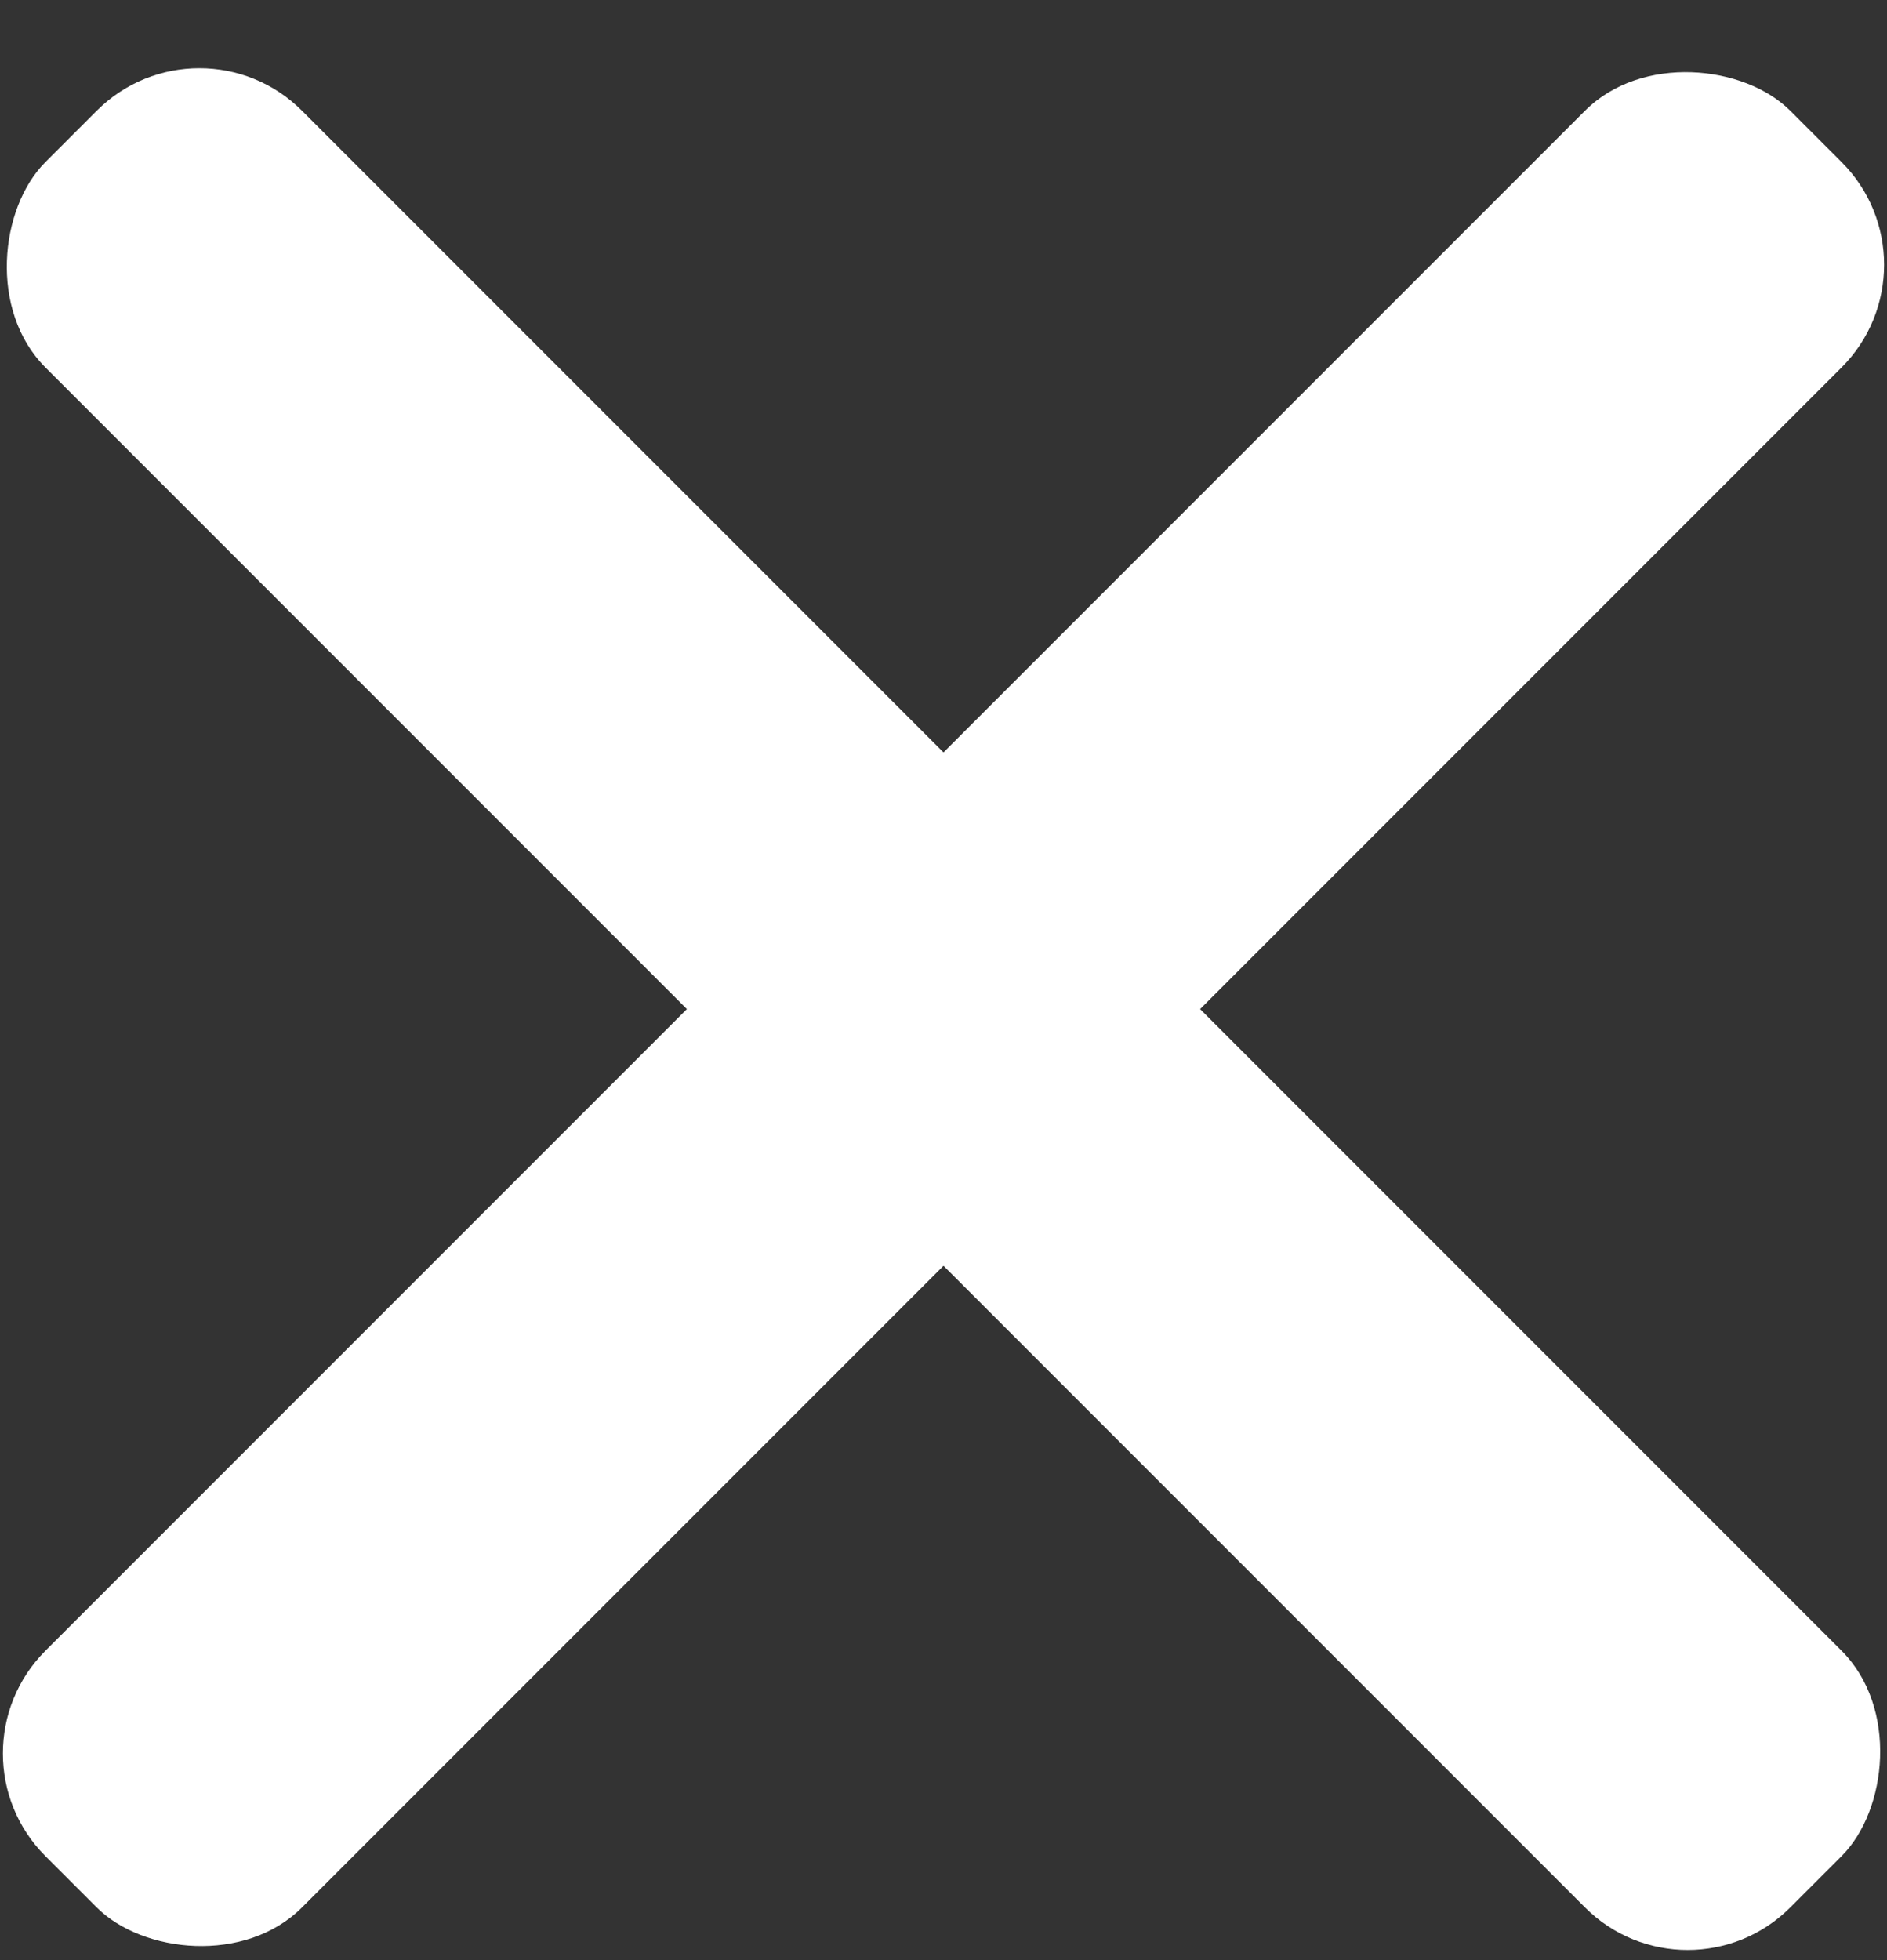
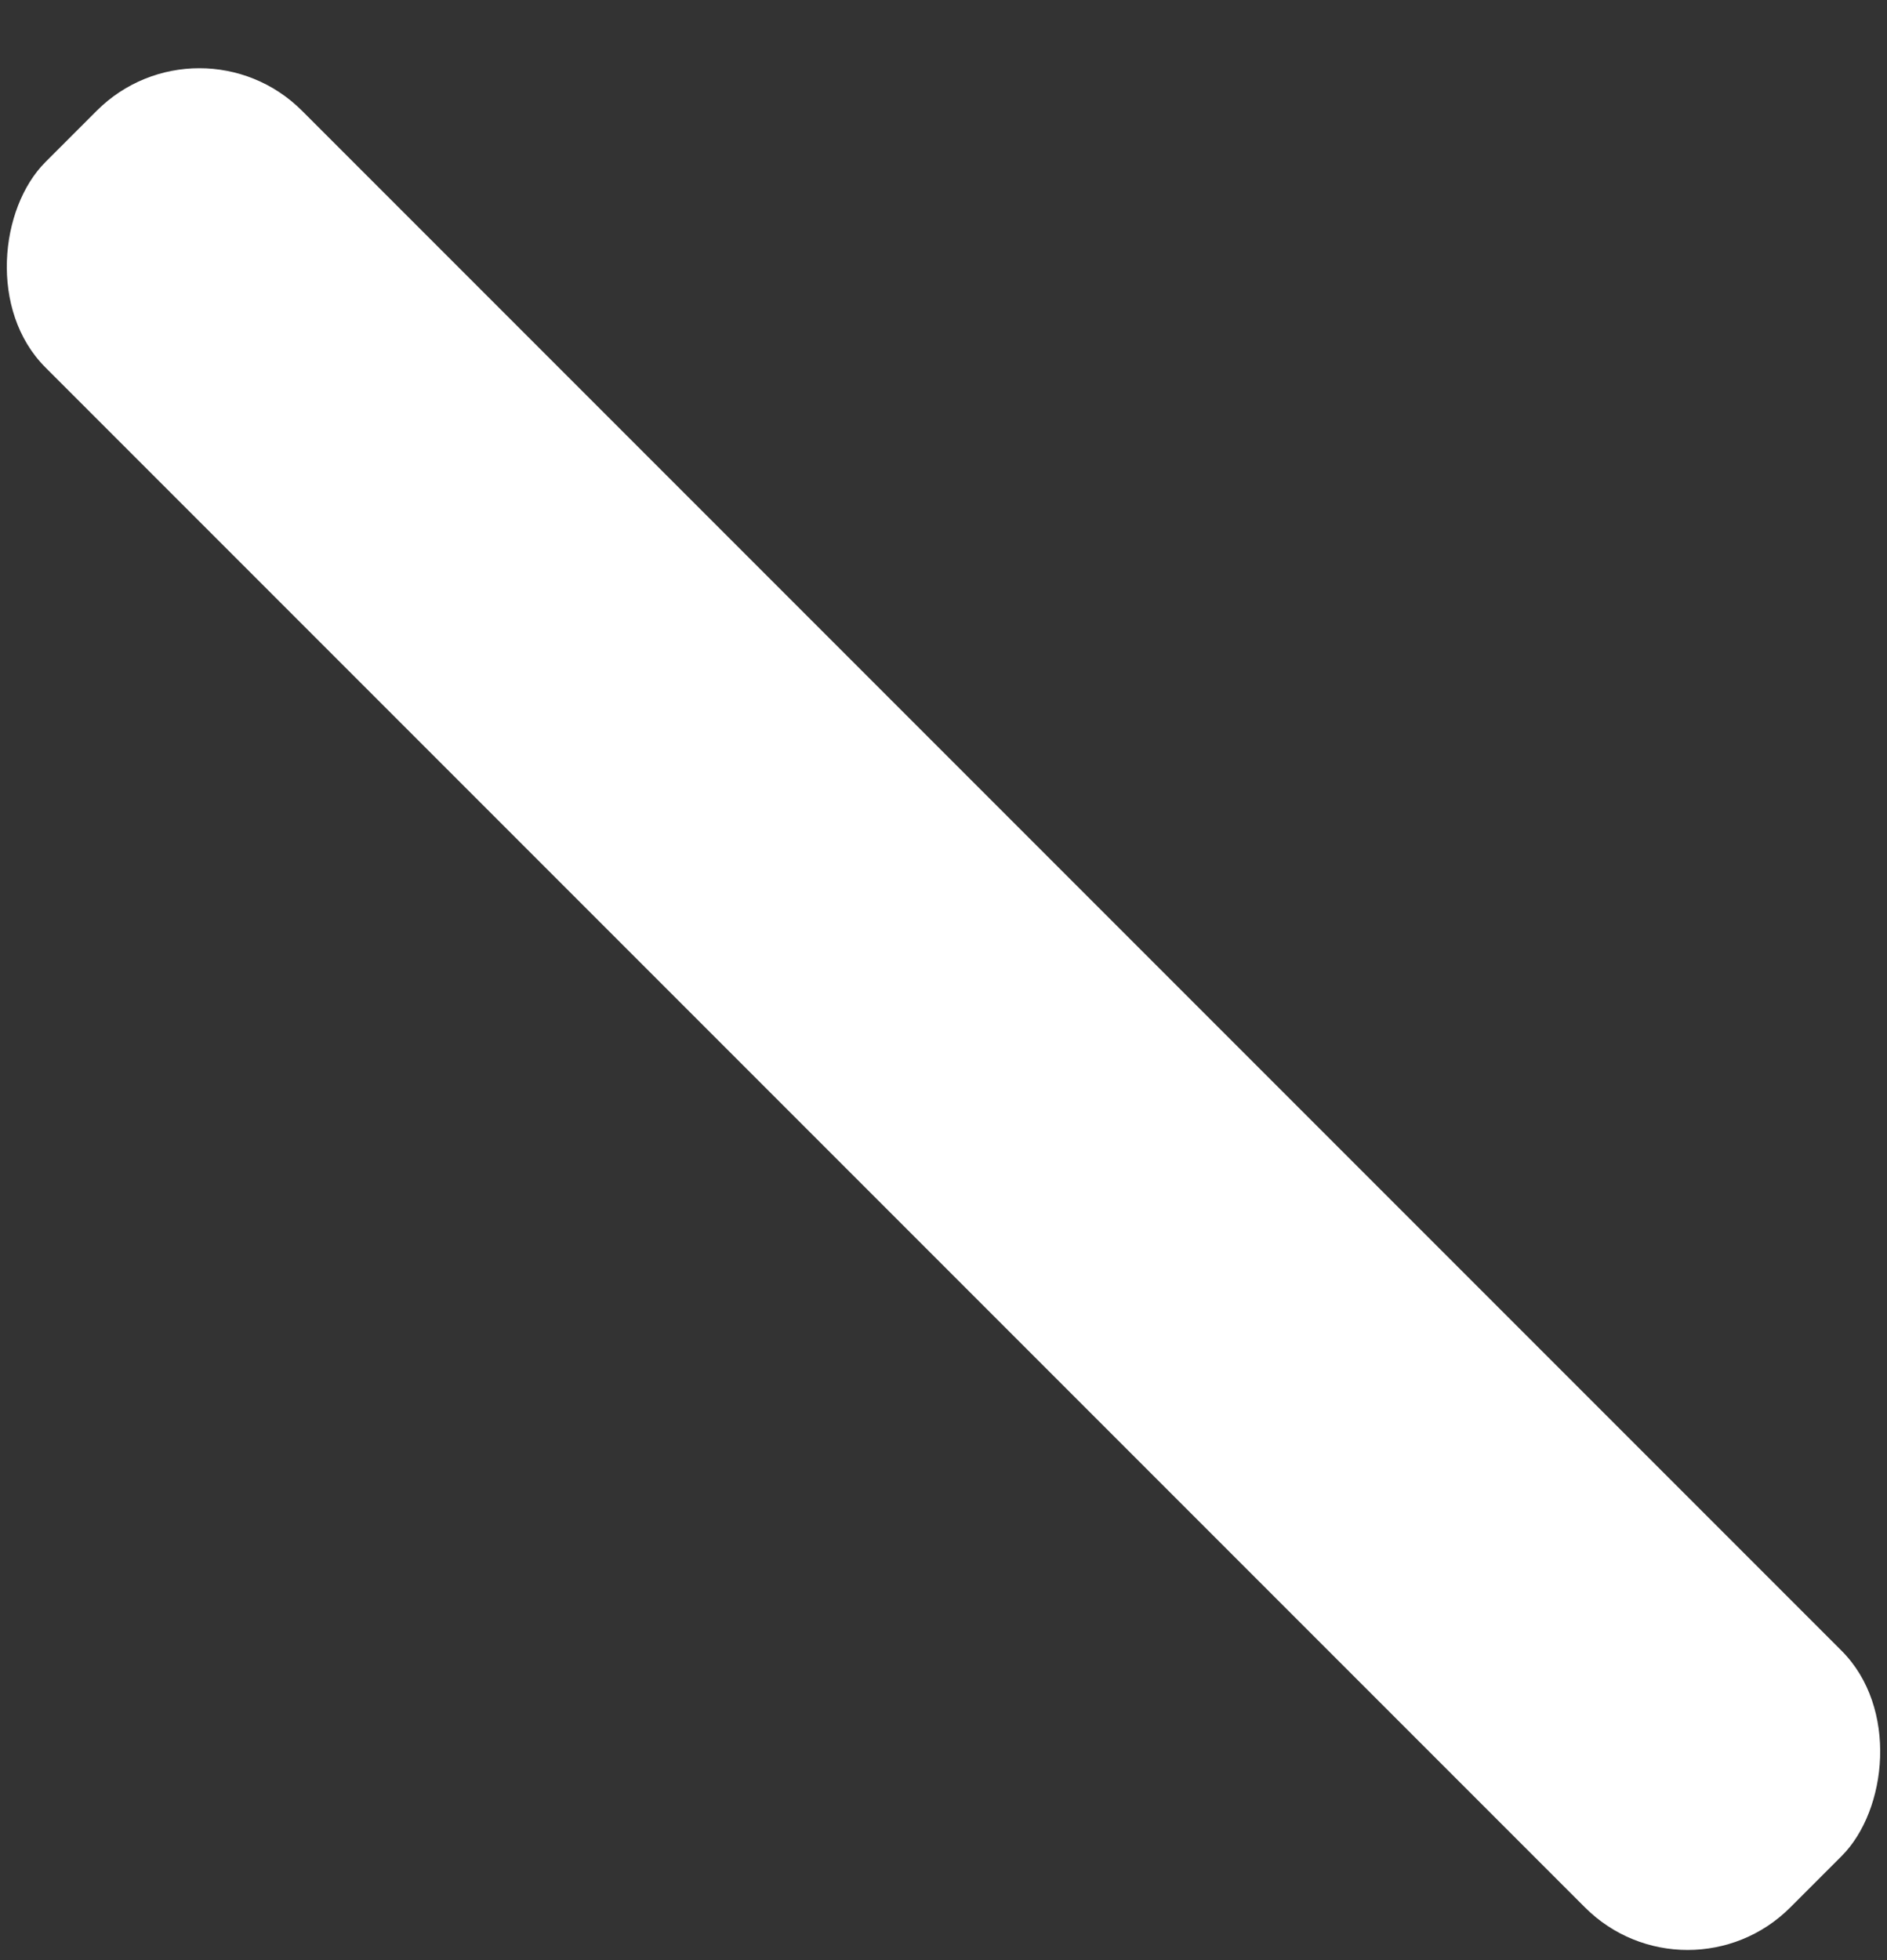
<svg xmlns="http://www.w3.org/2000/svg" width="26px" height="27px" viewBox="0 0 26 27" version="1.1">
  <rect x="0" y="0" width="26" height="27" fill="#333333" stroke="none" />
  <g stroke="none" stroke-width="1" fill="none" fill-rule="evenodd">
    <g transform="translate(-690, -946)" fill="#FFFFFF">
      <g transform="translate(689, 946)">
-         <rect transform="translate(14, 13.9) rotate(-45) translate(-14, -13.9) " x="-3" y="11.4" width="34" height="5" rx="2" />
        <rect transform="translate(14, 13.9) rotate(45) translate(-14, -13.9) " x="-3" y="11.4" width="34" height="5" rx="2" />
      </g>
    </g>
  </g>
</svg>